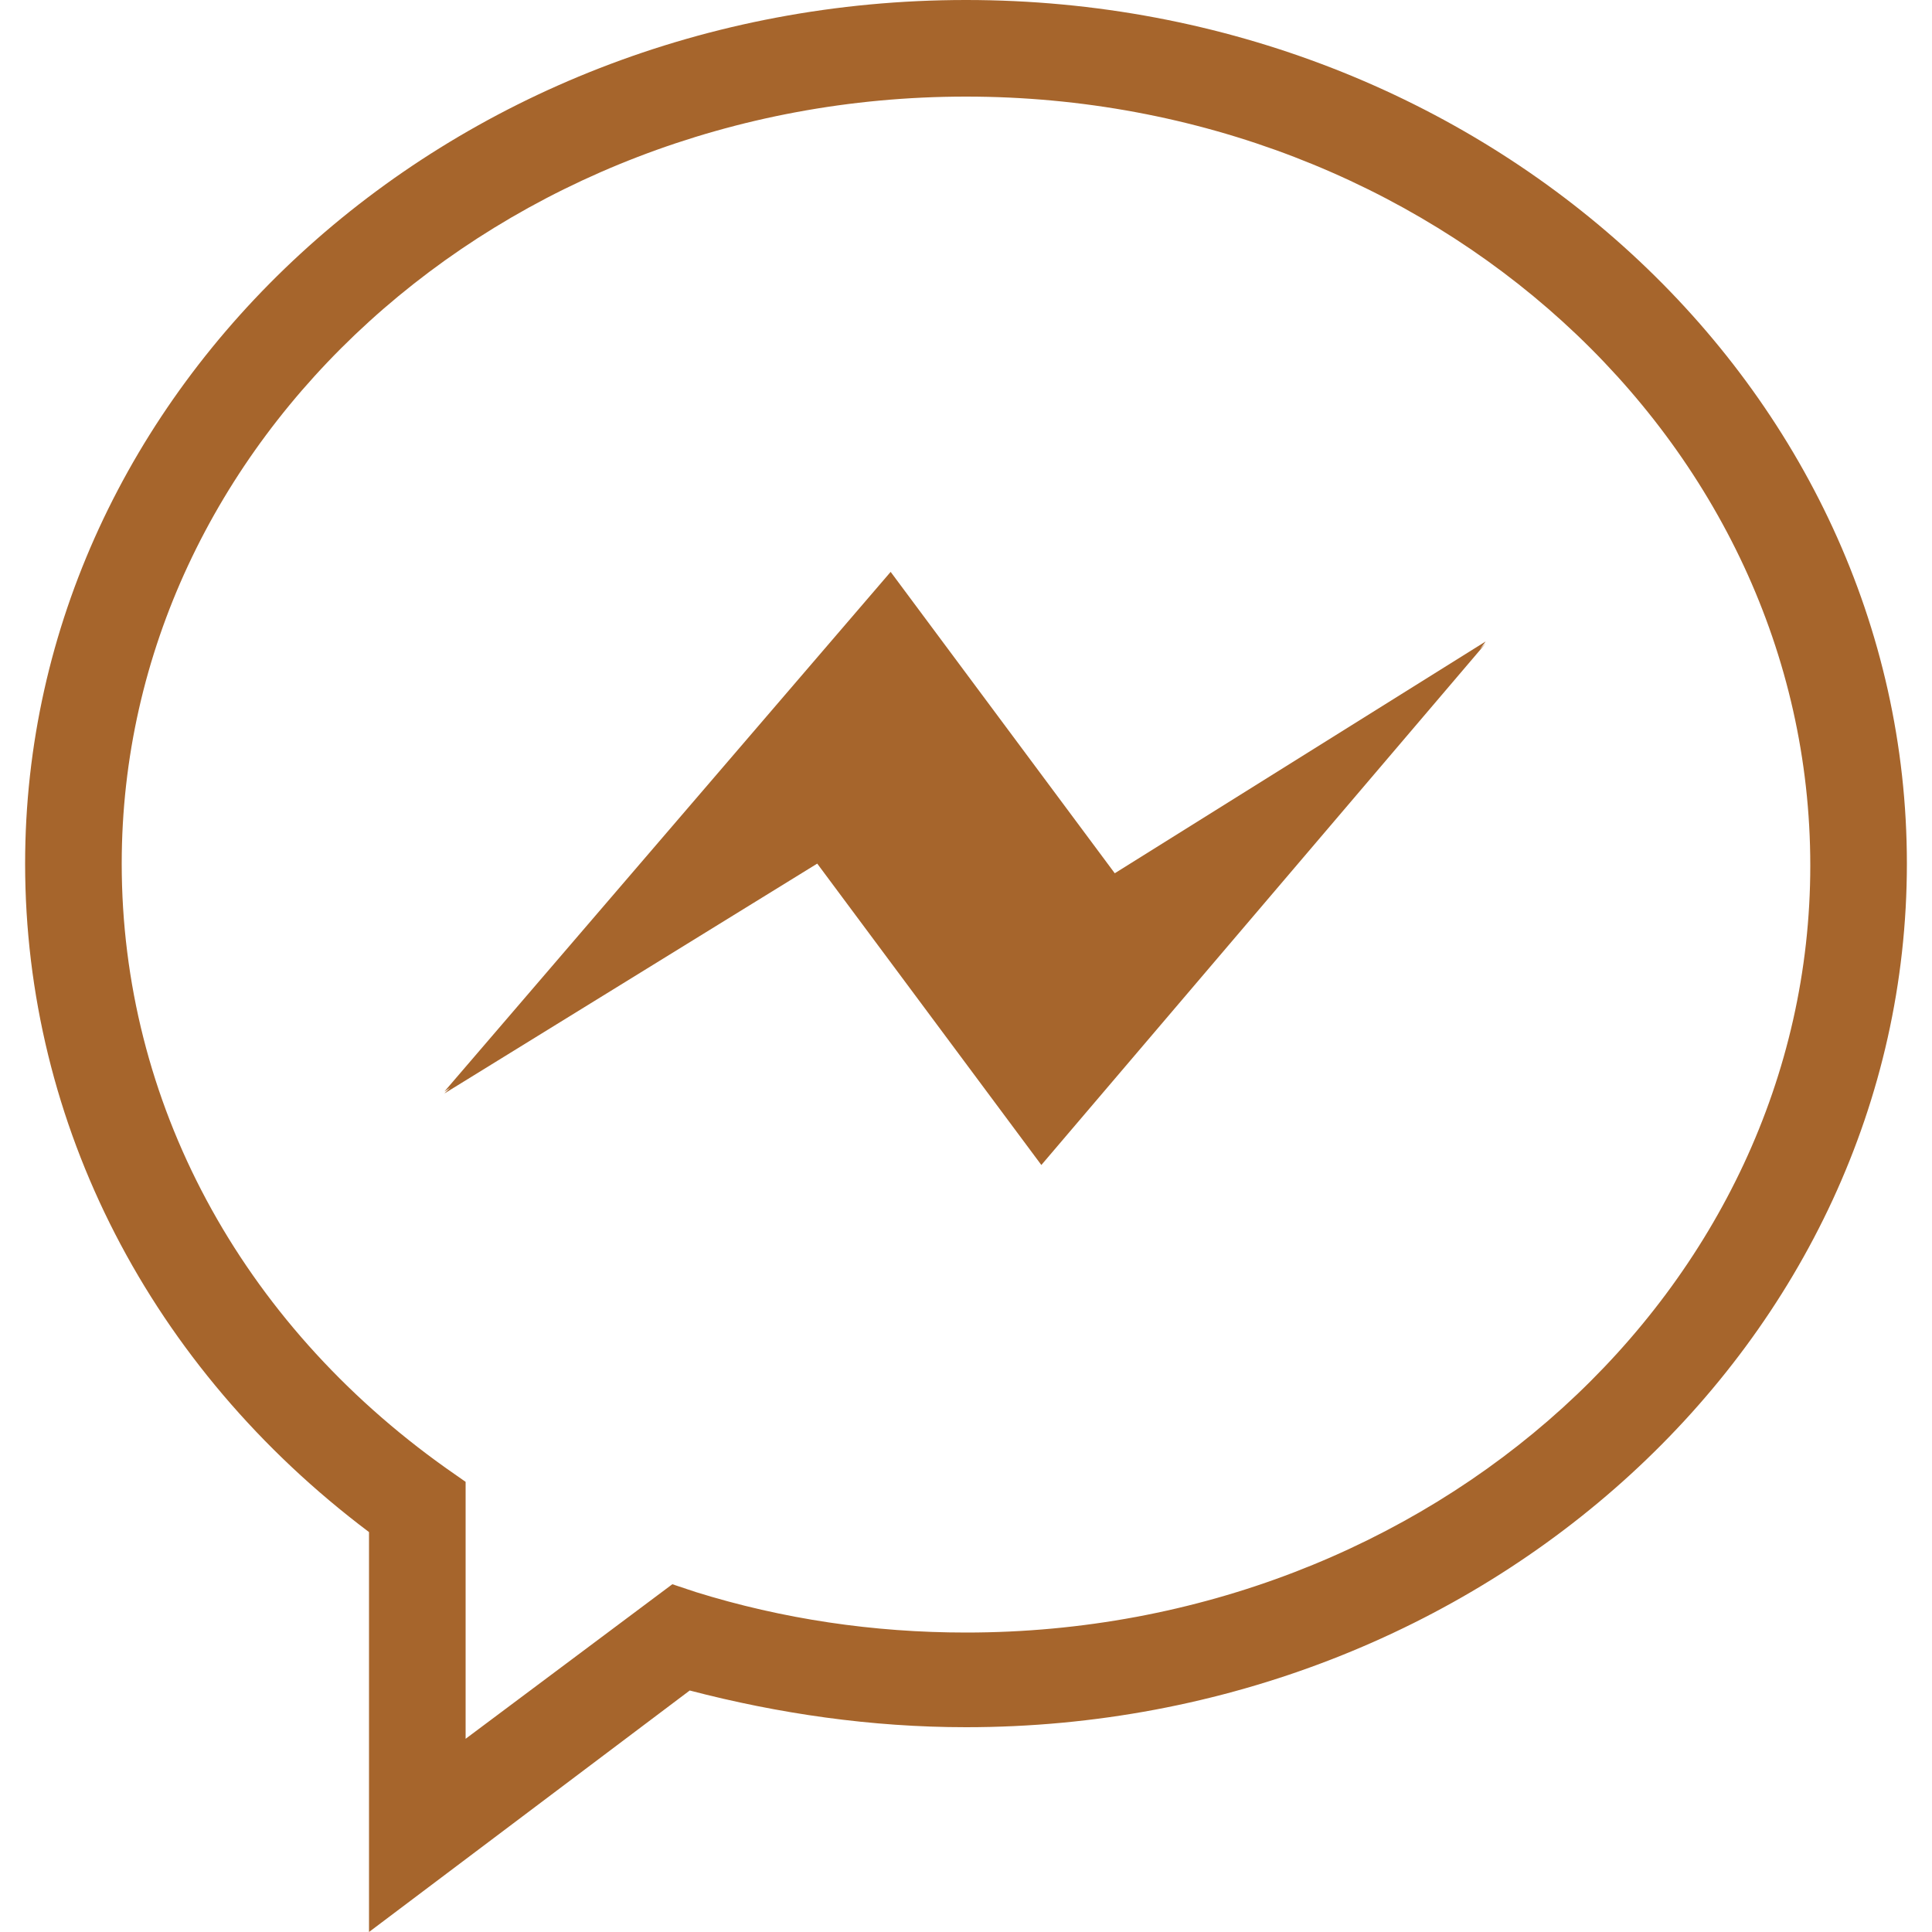
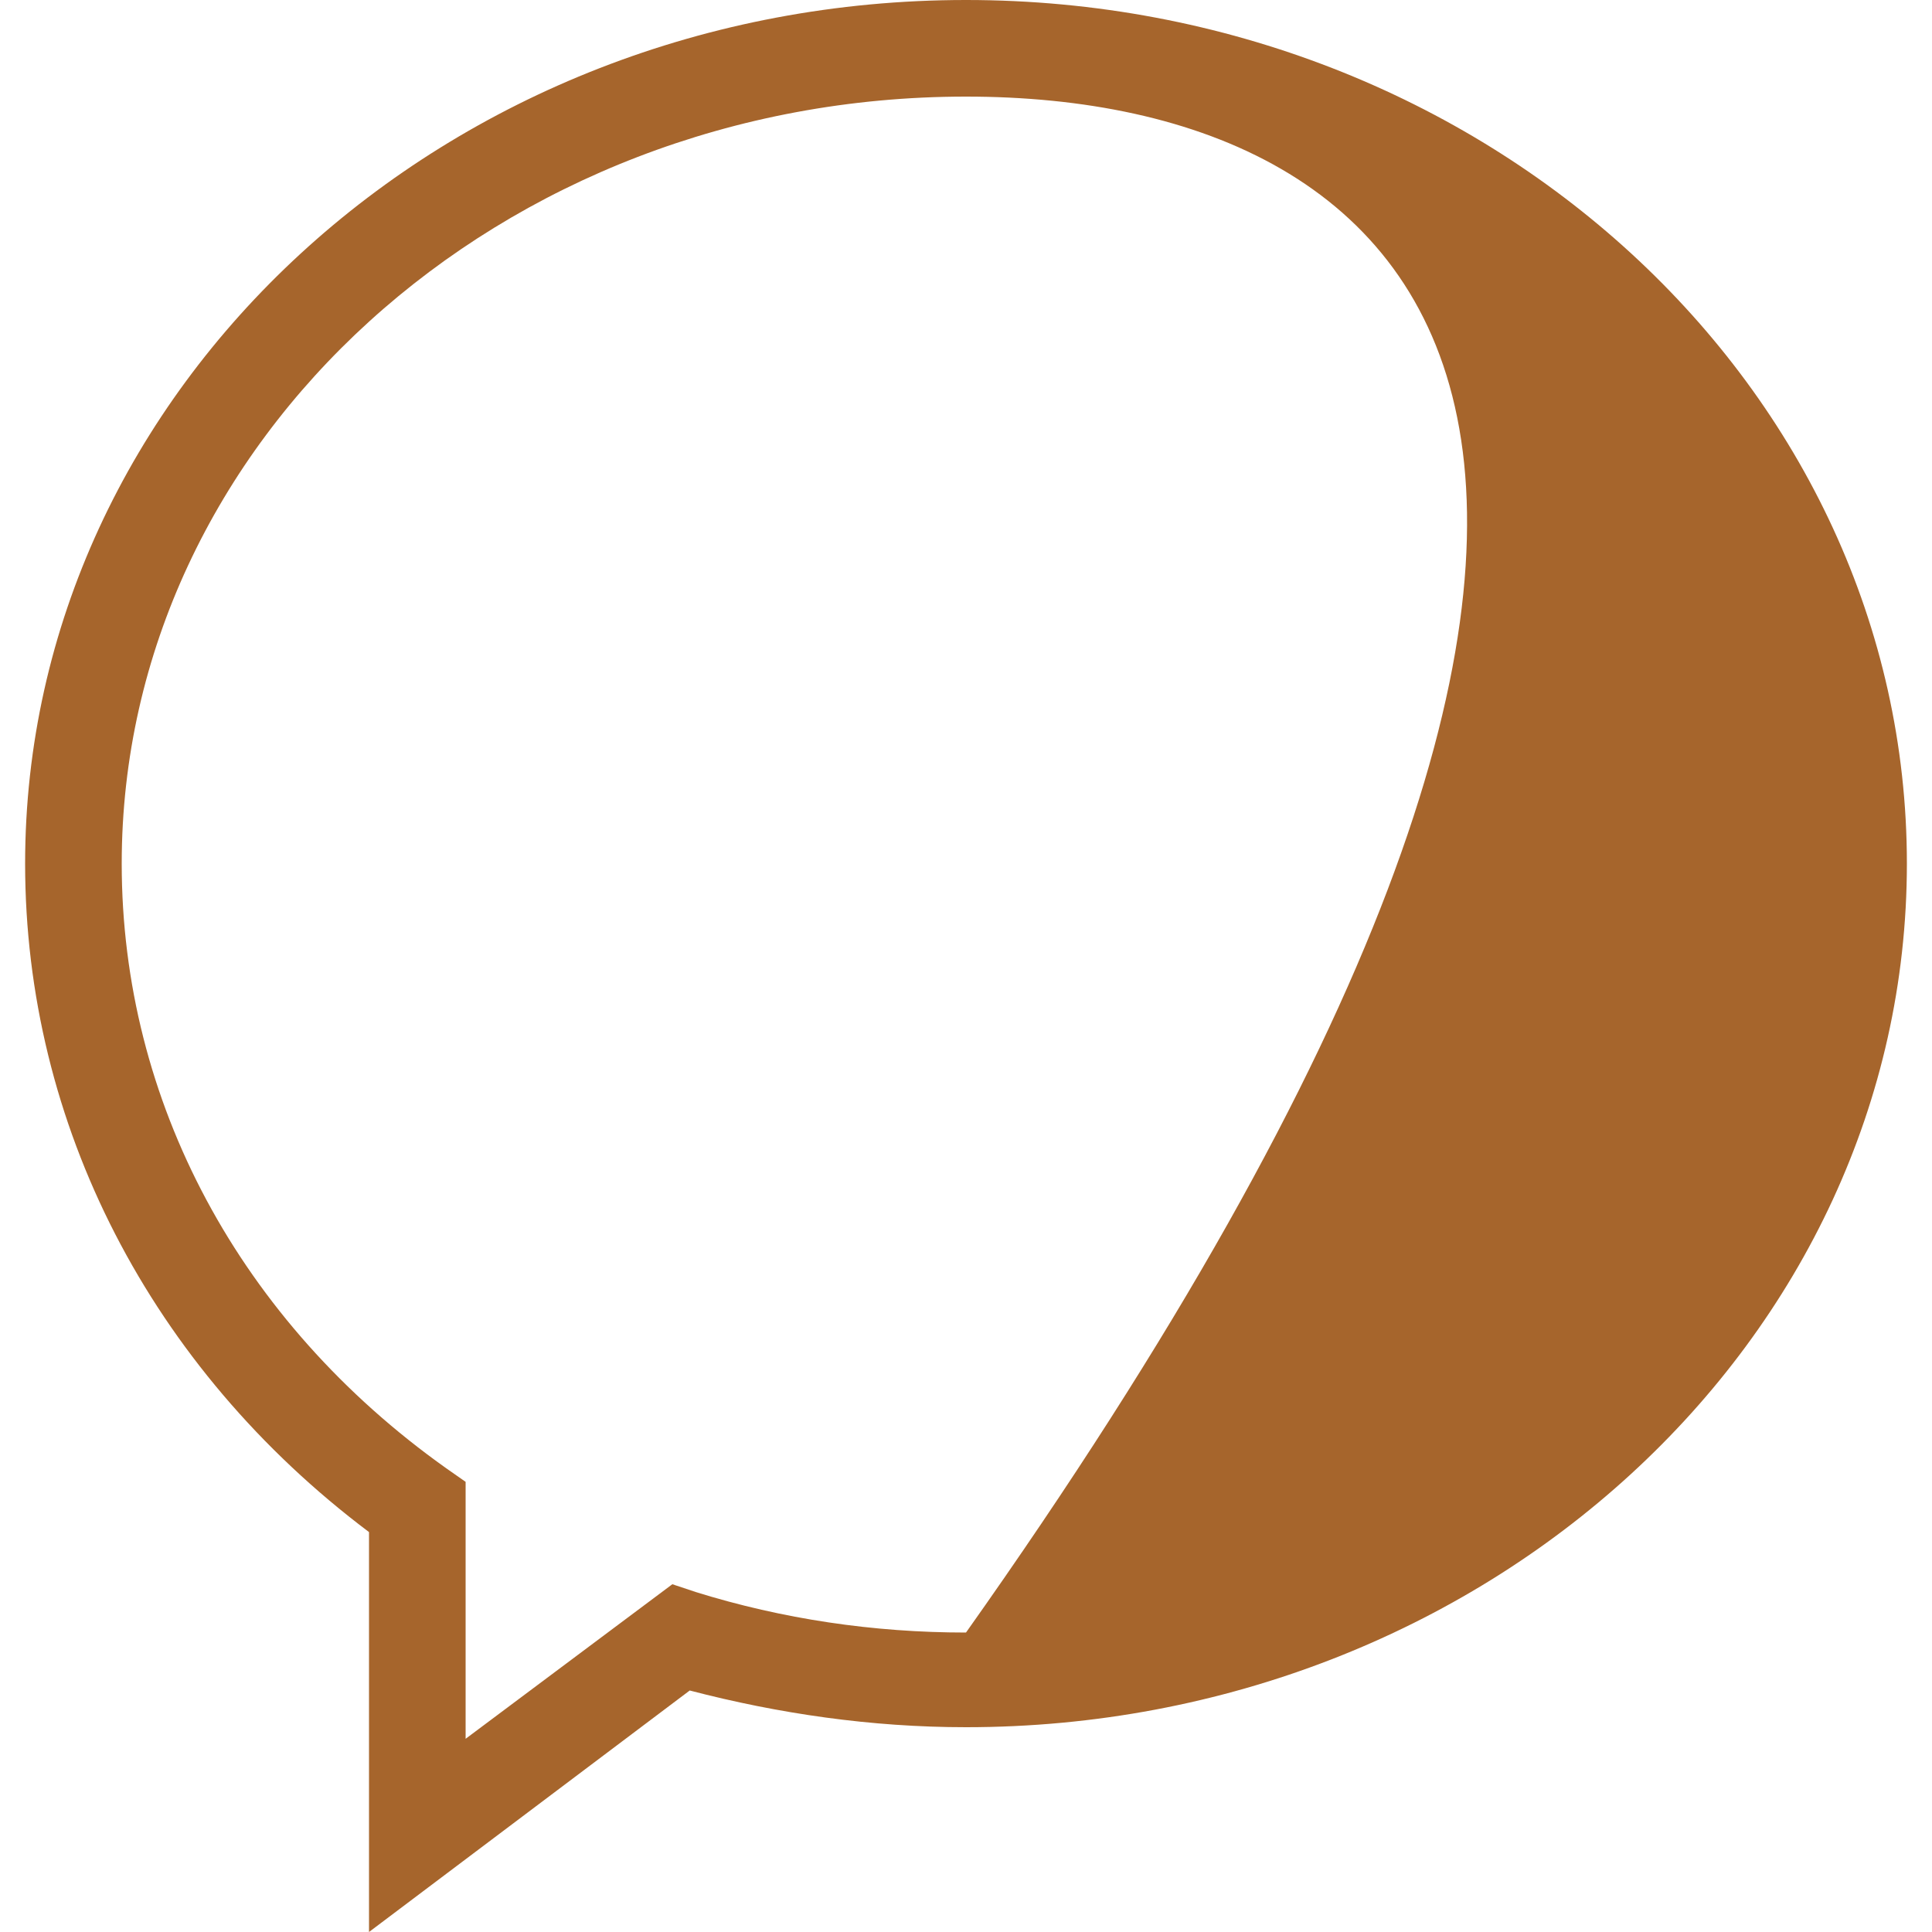
<svg xmlns="http://www.w3.org/2000/svg" version="1.1" id="圖層_1" x="0px" y="0px" viewBox="0 0 100 100" style="enable-background:new 0 0 100 100;" xml:space="preserve">
  <style type="text/css">
	.st0{fill:#A6652C;}
</style>
  <g>
-     <path class="st0" d="M19.1,100V79.3C7.8,70.8,1.3,58.2,1.3,44.7C1.3,20.1,23.1,0,50,0s48.7,20.1,48.7,44.7   c0,24.7-21.9,44.7-48.7,44.7c-4.9,0-9.7-0.7-14.3-1.9L19.1,100z M50,5C25.9,5,6.3,22.8,6.3,44.7C6.3,57,12.4,68.4,23.1,76l1,0.7V90   l10.7-8l1.2,0.4c4.5,1.4,9.2,2.1,14,2.1c24.1,0,43.7-17.8,43.7-39.7C93.7,22.8,74.1,5,50,5z" />
+     <path class="st0" d="M19.1,100V79.3C7.8,70.8,1.3,58.2,1.3,44.7C1.3,20.1,23.1,0,50,0s48.7,20.1,48.7,44.7   c0,24.7-21.9,44.7-48.7,44.7c-4.9,0-9.7-0.7-14.3-1.9L19.1,100z M50,5C25.9,5,6.3,22.8,6.3,44.7C6.3,57,12.4,68.4,23.1,76l1,0.7V90   l10.7-8l1.2,0.4c4.5,1.4,9.2,2.1,14,2.1C93.7,22.8,74.1,5,50,5z" />
  </g>
  <g>
-     <polygon class="st0" points="76.9,33.2 57.7,45.2 46.1,29.6 23,56.5 23.3,56.3 23,56.6 42.3,44.7 53.9,60.3 76.9,33.3 76.6,33.6     " />
-   </g>
+     </g>
</svg>